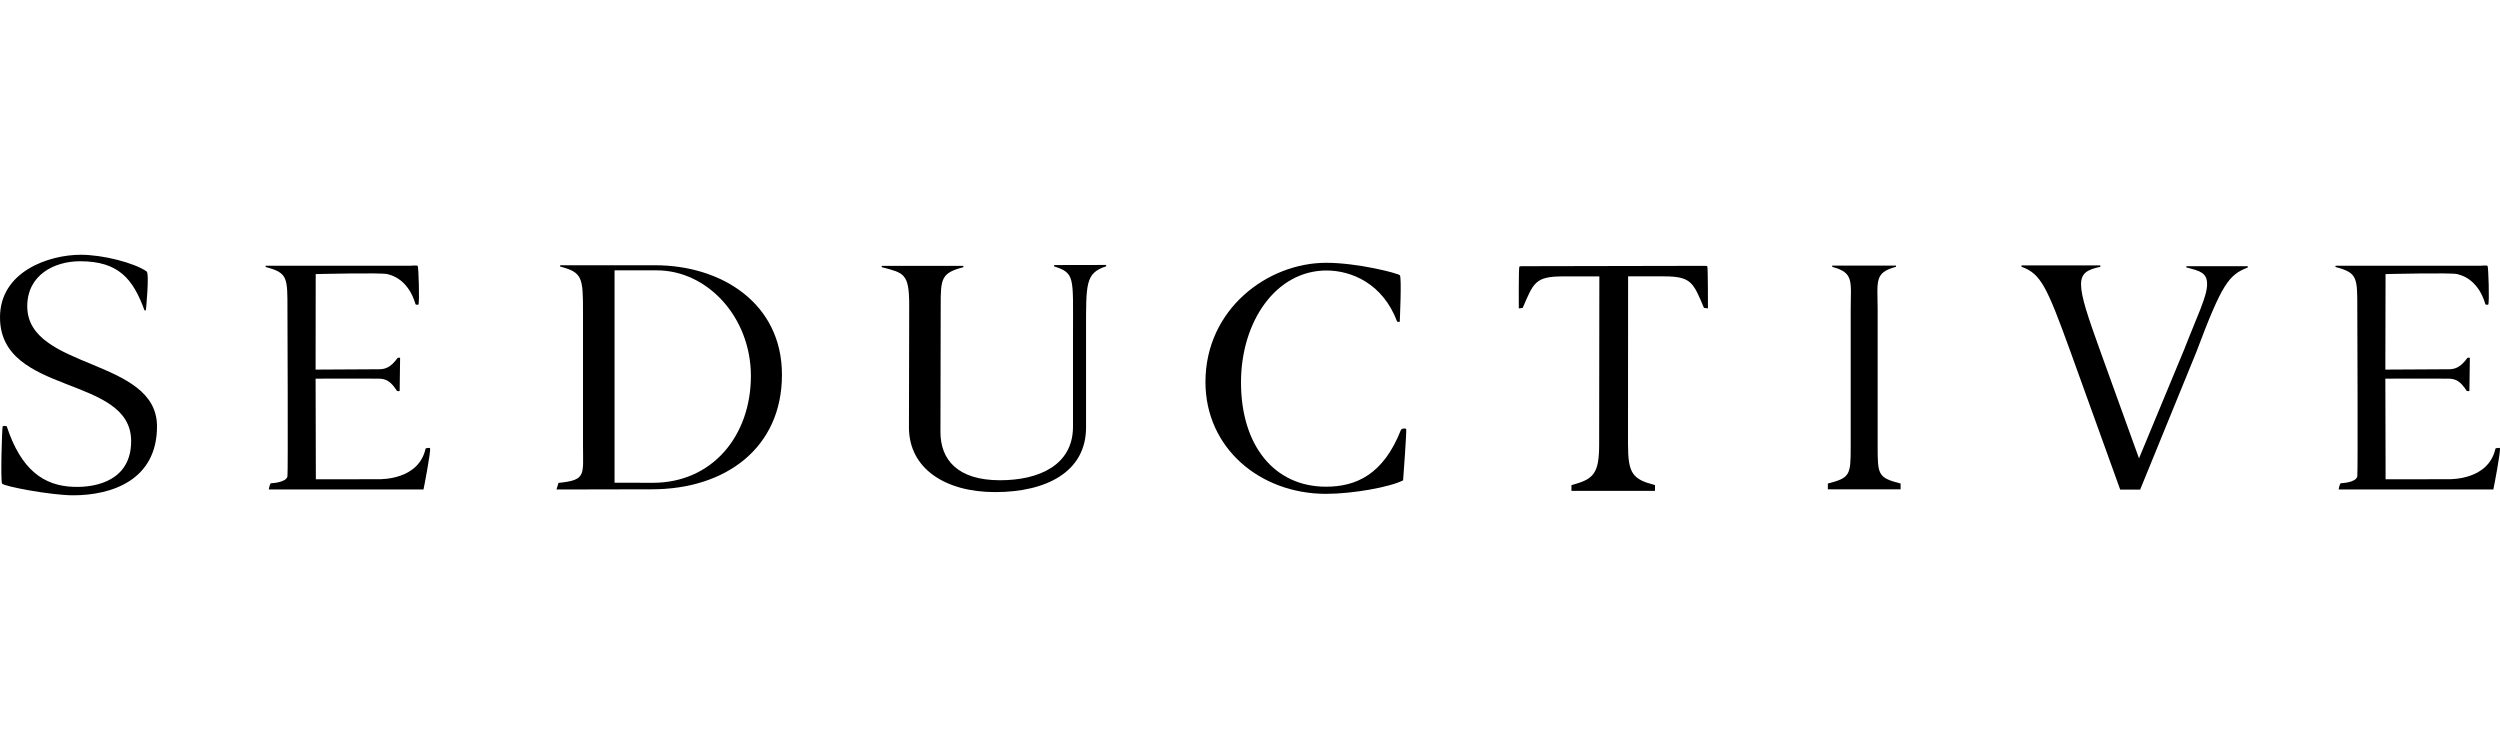
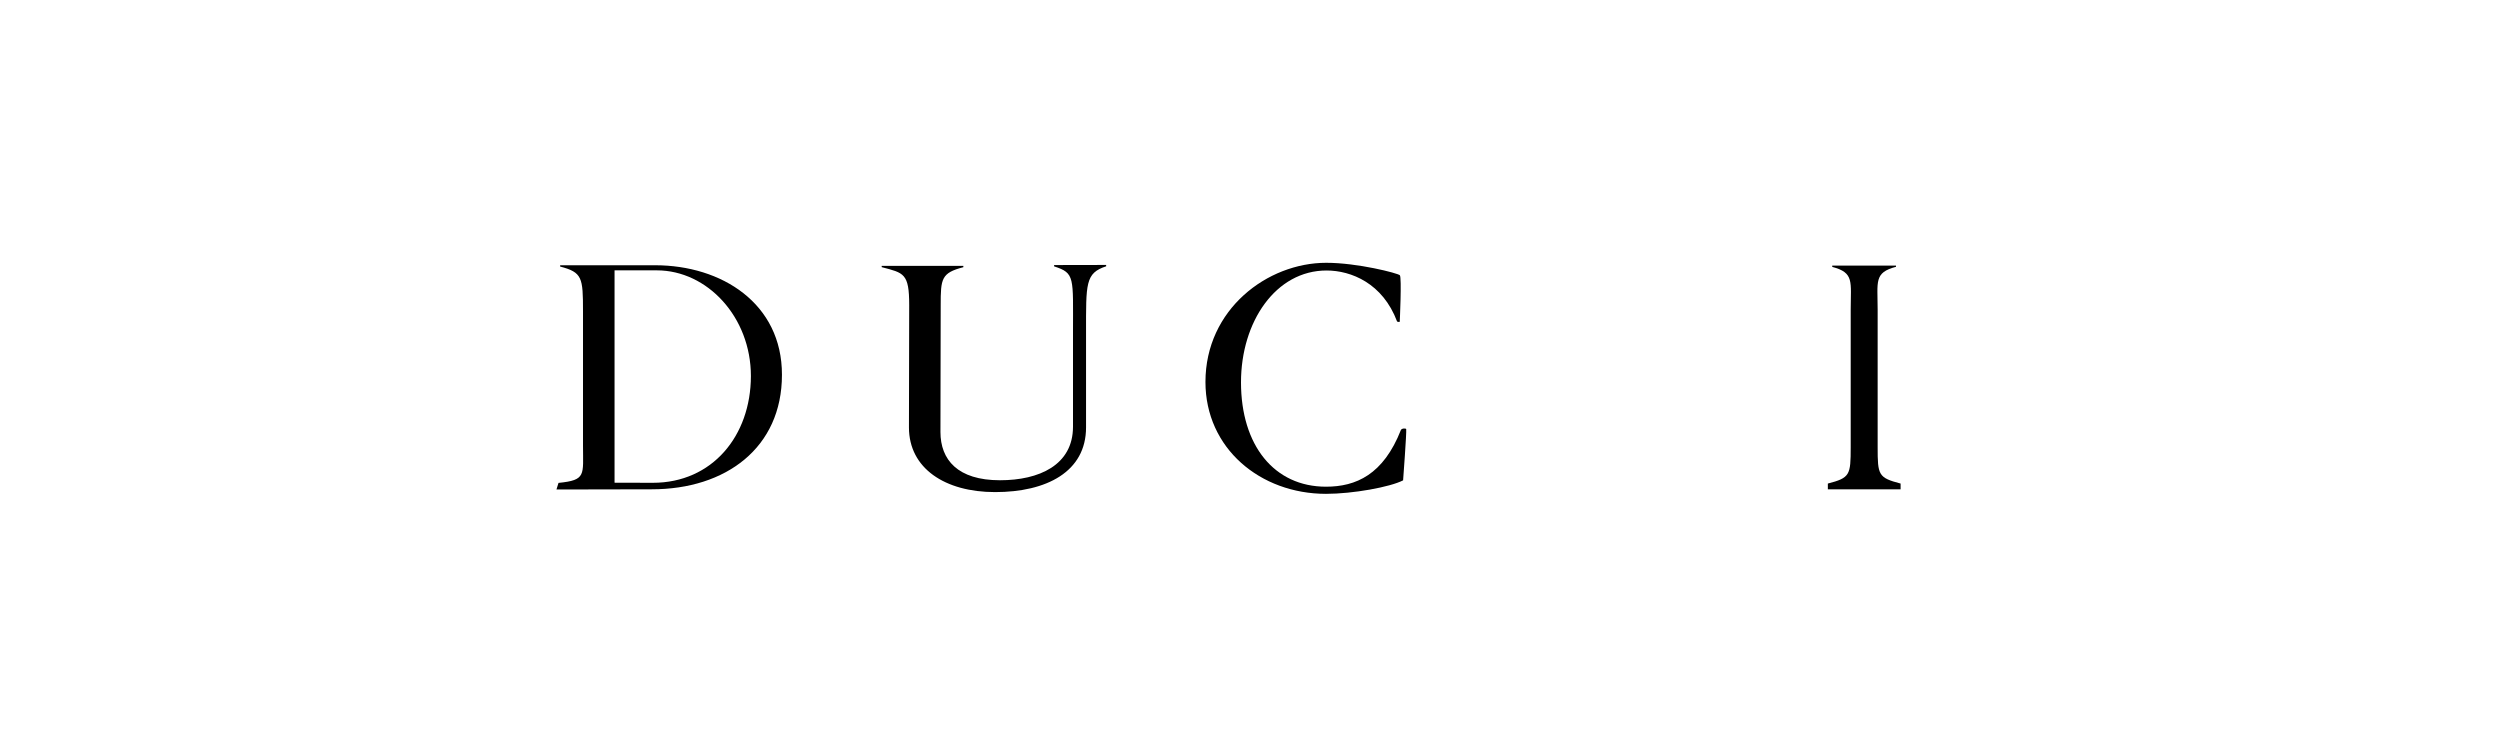
<svg xmlns="http://www.w3.org/2000/svg" version="1.1" id="Ebene_1" x="0px" y="0px" viewBox="0 0 500 150" style="enable-background:new 0 0 500 150;" xml:space="preserve">
-   <path d="M29.18,62.06c0,0,0.74-7.37,0.14-7.78c-2.52-1.73-8.7-3.33-13.2-3.33C9.74,50.97,0,54.3,0,63.47  c0,15.72,26.23,11.45,26.23,24.75c0,7.81-6.84,9.31-11.48,9.15C8.77,97.18,4.22,94.01,1.34,85.24c0,0-0.63-0.12-0.79,0  c-0.16,0.12-0.46,10.9-0.14,11.47c0.32,0.57,9.84,2.35,14.22,2.35c7.57,0,16.77-2.93,16.77-13.79C31.4,71.53,5.45,74,5.45,61.26  c0-6.3,5.43-9.01,10.57-9.01c7.69,0,10.58,3.51,12.88,9.82h0.28V62.06z" />
-   <path d="M341.46,53.28c-0.07-0.11-0.26-0.11-0.69-0.11c-4.83,0-36.21,0.07-36.21,0.07c-0.42,0-0.6,0-0.69,0.11  c-0.16,0.21-0.11,8.34-0.11,8.34l0.78-0.11c2.17-5.04,2.49-6.3,8.08-6.3h7.25l-0.04,33.57c0,5.91-1.11,7-5.54,8.17v1.15H331v-1.15  c-4.44-1.16-5.4-2.24-5.4-8.17l0.02-33.58h7.09c5.59,0,5.93,1.23,8.08,6.3l0.78,0.11v-0.04h0.02  C341.58,61.64,341.61,53.49,341.46,53.28" />
  <path d="M131.01,53.05h-18.98v0.26c4.43,1.16,4.57,2.2,4.57,8.93v26.88c0,5.91,0.67,6.9-4.9,7.46l-0.41,1.32l19.07-0.04  c14.78,0,26.03-8.29,26.03-22.9C156.41,60.68,144.32,53.05,131.01,53.05 M130.57,96.56l-7.66-0.02V54.07h8.45  c10.09,0,18.82,9.33,18.82,21.15C150.16,87.18,142.45,96.56,130.57,96.56" />
  <path d="M210.84,53.28c4.18,1.36,3.76,2.13,3.76,13.21v18.84c0,7.71-6.81,10.72-14.6,10.72c-8.48,0-11.91-4.11-11.91-9.65  l0.05-25.38c0-5.27,0.11-6.44,4.53-7.58v-0.27h-16.33v0.26c4.43,1.16,5.5,1.23,5.5,7.58l-0.05,24.48c0,8.17,7.2,12.93,17.23,12.93  c10.28,0,18.19-4.07,18.19-12.93v-19c0-9.77-0.16-11.87,4.02-13.23v-0.27l-10.41,0.02v0.26h0.02V53.28z" />
  <path d="M280.18,86c-3.51,8.91-8.96,11.34-14.98,11.34c-10.35,0-17-8.25-17-20.87c0-12.15,6.97-22.37,17.11-22.37  c4.92,0,11.25,2.56,14.11,10.21c0,0,0.42,0.16,0.53,0.04c0,0,0.42-8.87,0.02-9.3c-0.42-0.41-8.43-2.49-14.73-2.49  c-11.75,0-24.15,9.3-24.15,23.83c0,13.3,10.99,22.38,24.11,22.38c5.38,0,12.84-1.36,15.42-2.7c0,0,0.72-9.6,0.62-10.25  C281.2,85.65,280.37,85.62,280.18,86" />
  <path d="M375.53,89.43V61.9c0-5.59-0.76-7.37,3.67-8.54v-0.24h-12.75v0.26c4.43,1.16,3.69,2.95,3.69,8.54v27.52  c0,5.59-0.14,6.12-4.57,7.27v1.15h14.55v-1.15C375.66,95.54,375.53,95.03,375.53,89.43" />
-   <path d="M437.29,53.49c2.77,0.71,4.13,1.06,4.13,3.37c0,2.43-1.98,6.33-4.55,12.96l-9.07,21.85l-7.73-21.41  c-2.5-6.95-3.86-10.94-3.86-13.37c0-2.26,1.22-2.96,3.86-3.53v-0.28H404.3v0.27c3.86,1.41,5.01,3.79,9.84,17.11l9.9,27.46h3.99  l11.24-27.52c5.15-13.71,6.49-15.42,10.28-16.9v-0.26h-12.28v0.25H437.29z" />
-   <path d="M63.17,95.86l-0.05-20.13c0,0,12.12-0.04,12.79,0c1.22,0.07,2.19,0.42,3.47,2.43c0,0,0.32,0.14,0.55,0.04l0.09-6.61  c-0.09-0.12-0.48-0.02-0.48-0.02c-1.43,1.96-2.5,2.26-3.7,2.28c-0.65,0.02-12.72,0.07-12.72,0.07l0.02-19.1c0,0,12.96-0.32,14.34,0  c4.46,1.04,5.52,5.8,5.63,6.03c0.05,0.14,0.56,0.09,0.56,0.09c0.28-0.44,0.04-7.5-0.12-7.73c-0.07-0.11-0.26-0.11-0.69-0.11  l-0.77,0.05H53.13v0.25c4.44,1.16,4.36,2.12,4.36,8.48c0,0,0.14,32.65,0,33.39c-0.25,1.29-3.32,1.38-3.32,1.38  c-0.28,0.3-0.41,1.25-0.41,1.25H84.7c0.11-0.48,1.46-7.48,1.32-8.25c-0.04-0.16-0.88-0.02-0.9,0.07c-1.38,6.23-8.78,6.12-9.35,6.12  C75.32,95.86,75.32,95.86,63.17,95.86z" />
-   <path d="M477.12,95.86l-0.05-20.13c0,0,12.12-0.04,12.79,0c1.22,0.07,2.19,0.42,3.47,2.43c0,0,0.32,0.14,0.55,0.04l0.09-6.61  c-0.09-0.12-0.48-0.02-0.48-0.02c-1.43,1.96-2.5,2.26-3.7,2.28c-0.65,0.02-12.72,0.07-12.72,0.07l0.04-19.1c0,0,12.96-0.32,14.34,0  c4.46,1.04,5.52,5.8,5.63,6.03c0.05,0.14,0.56,0.09,0.56,0.09c0.28-0.44,0.04-7.5-0.12-7.73c-0.07-0.11-0.26-0.11-0.69-0.11  l-0.76,0.05H467.1v0.25c4.44,1.16,4.36,2.12,4.36,8.48c0,0,0.14,32.65,0,33.39c-0.25,1.29-3.32,1.38-3.32,1.38  c-0.28,0.3-0.41,1.25-0.41,1.25h30.94c0.11-0.48,1.46-7.48,1.32-8.25c-0.04-0.16-0.88-0.02-0.9,0.07c-1.38,6.23-8.78,6.12-9.35,6.12  C489.27,95.86,489.27,95.86,477.12,95.86z" />
</svg>